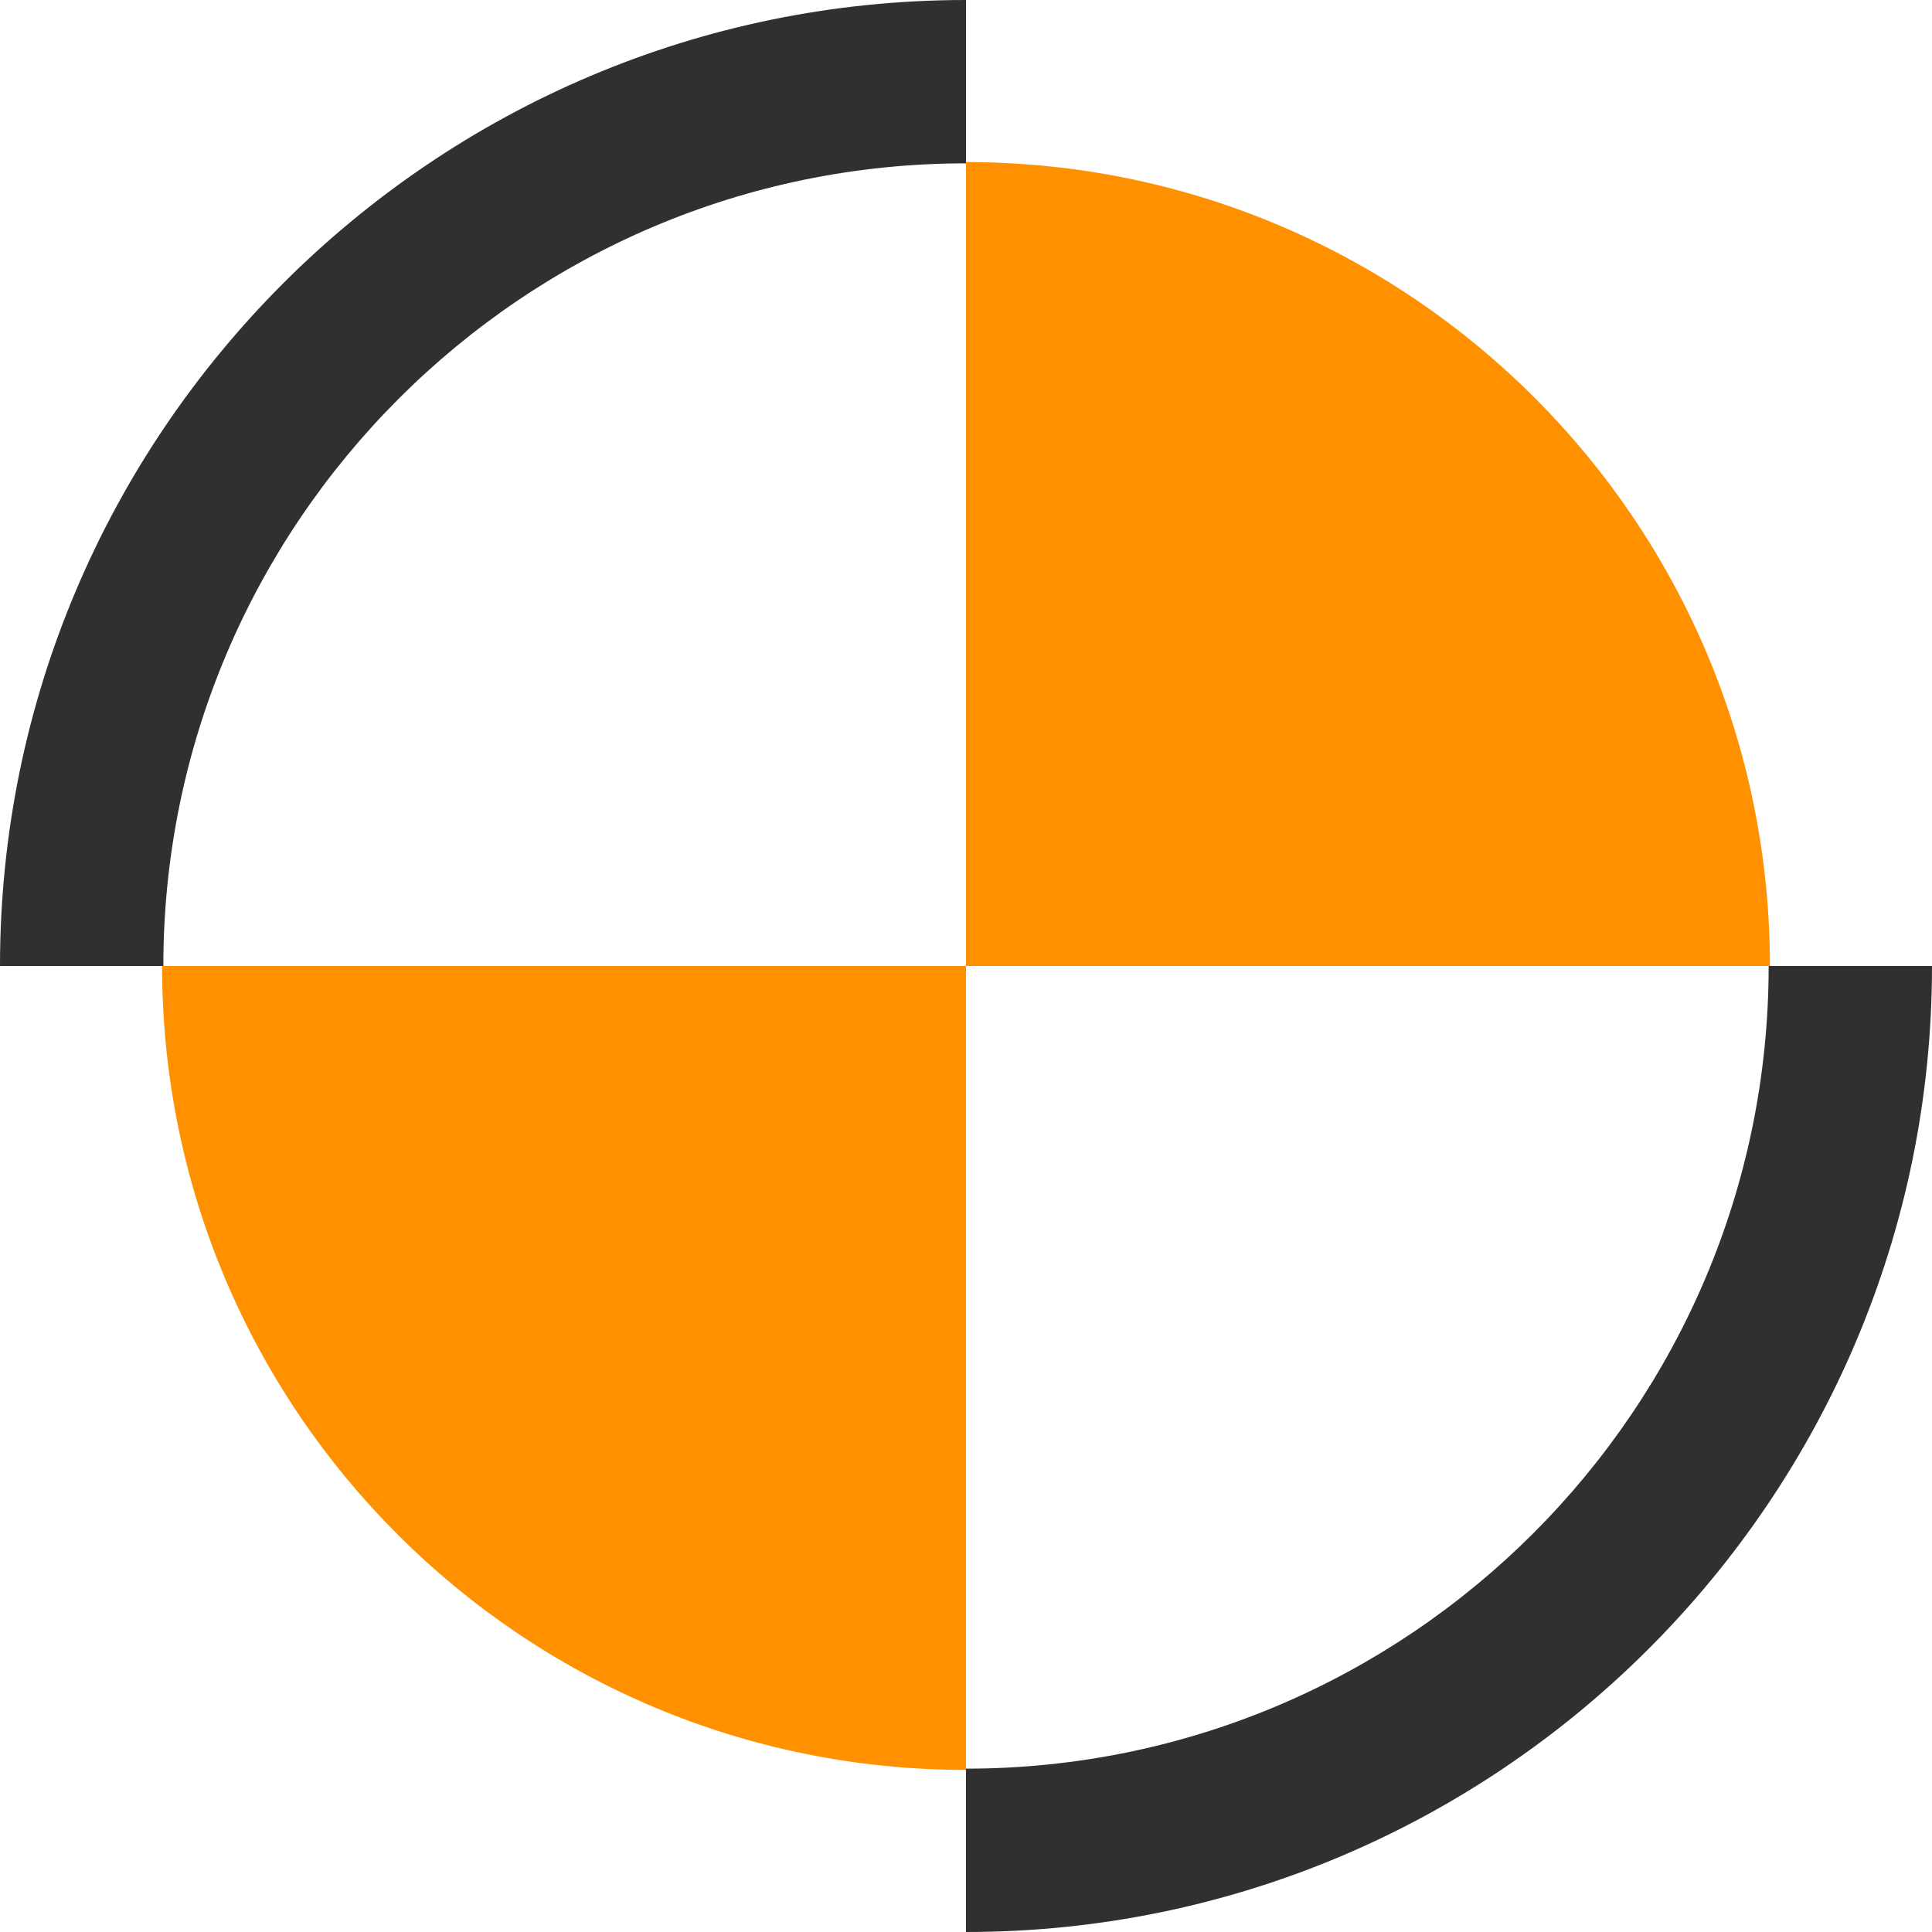
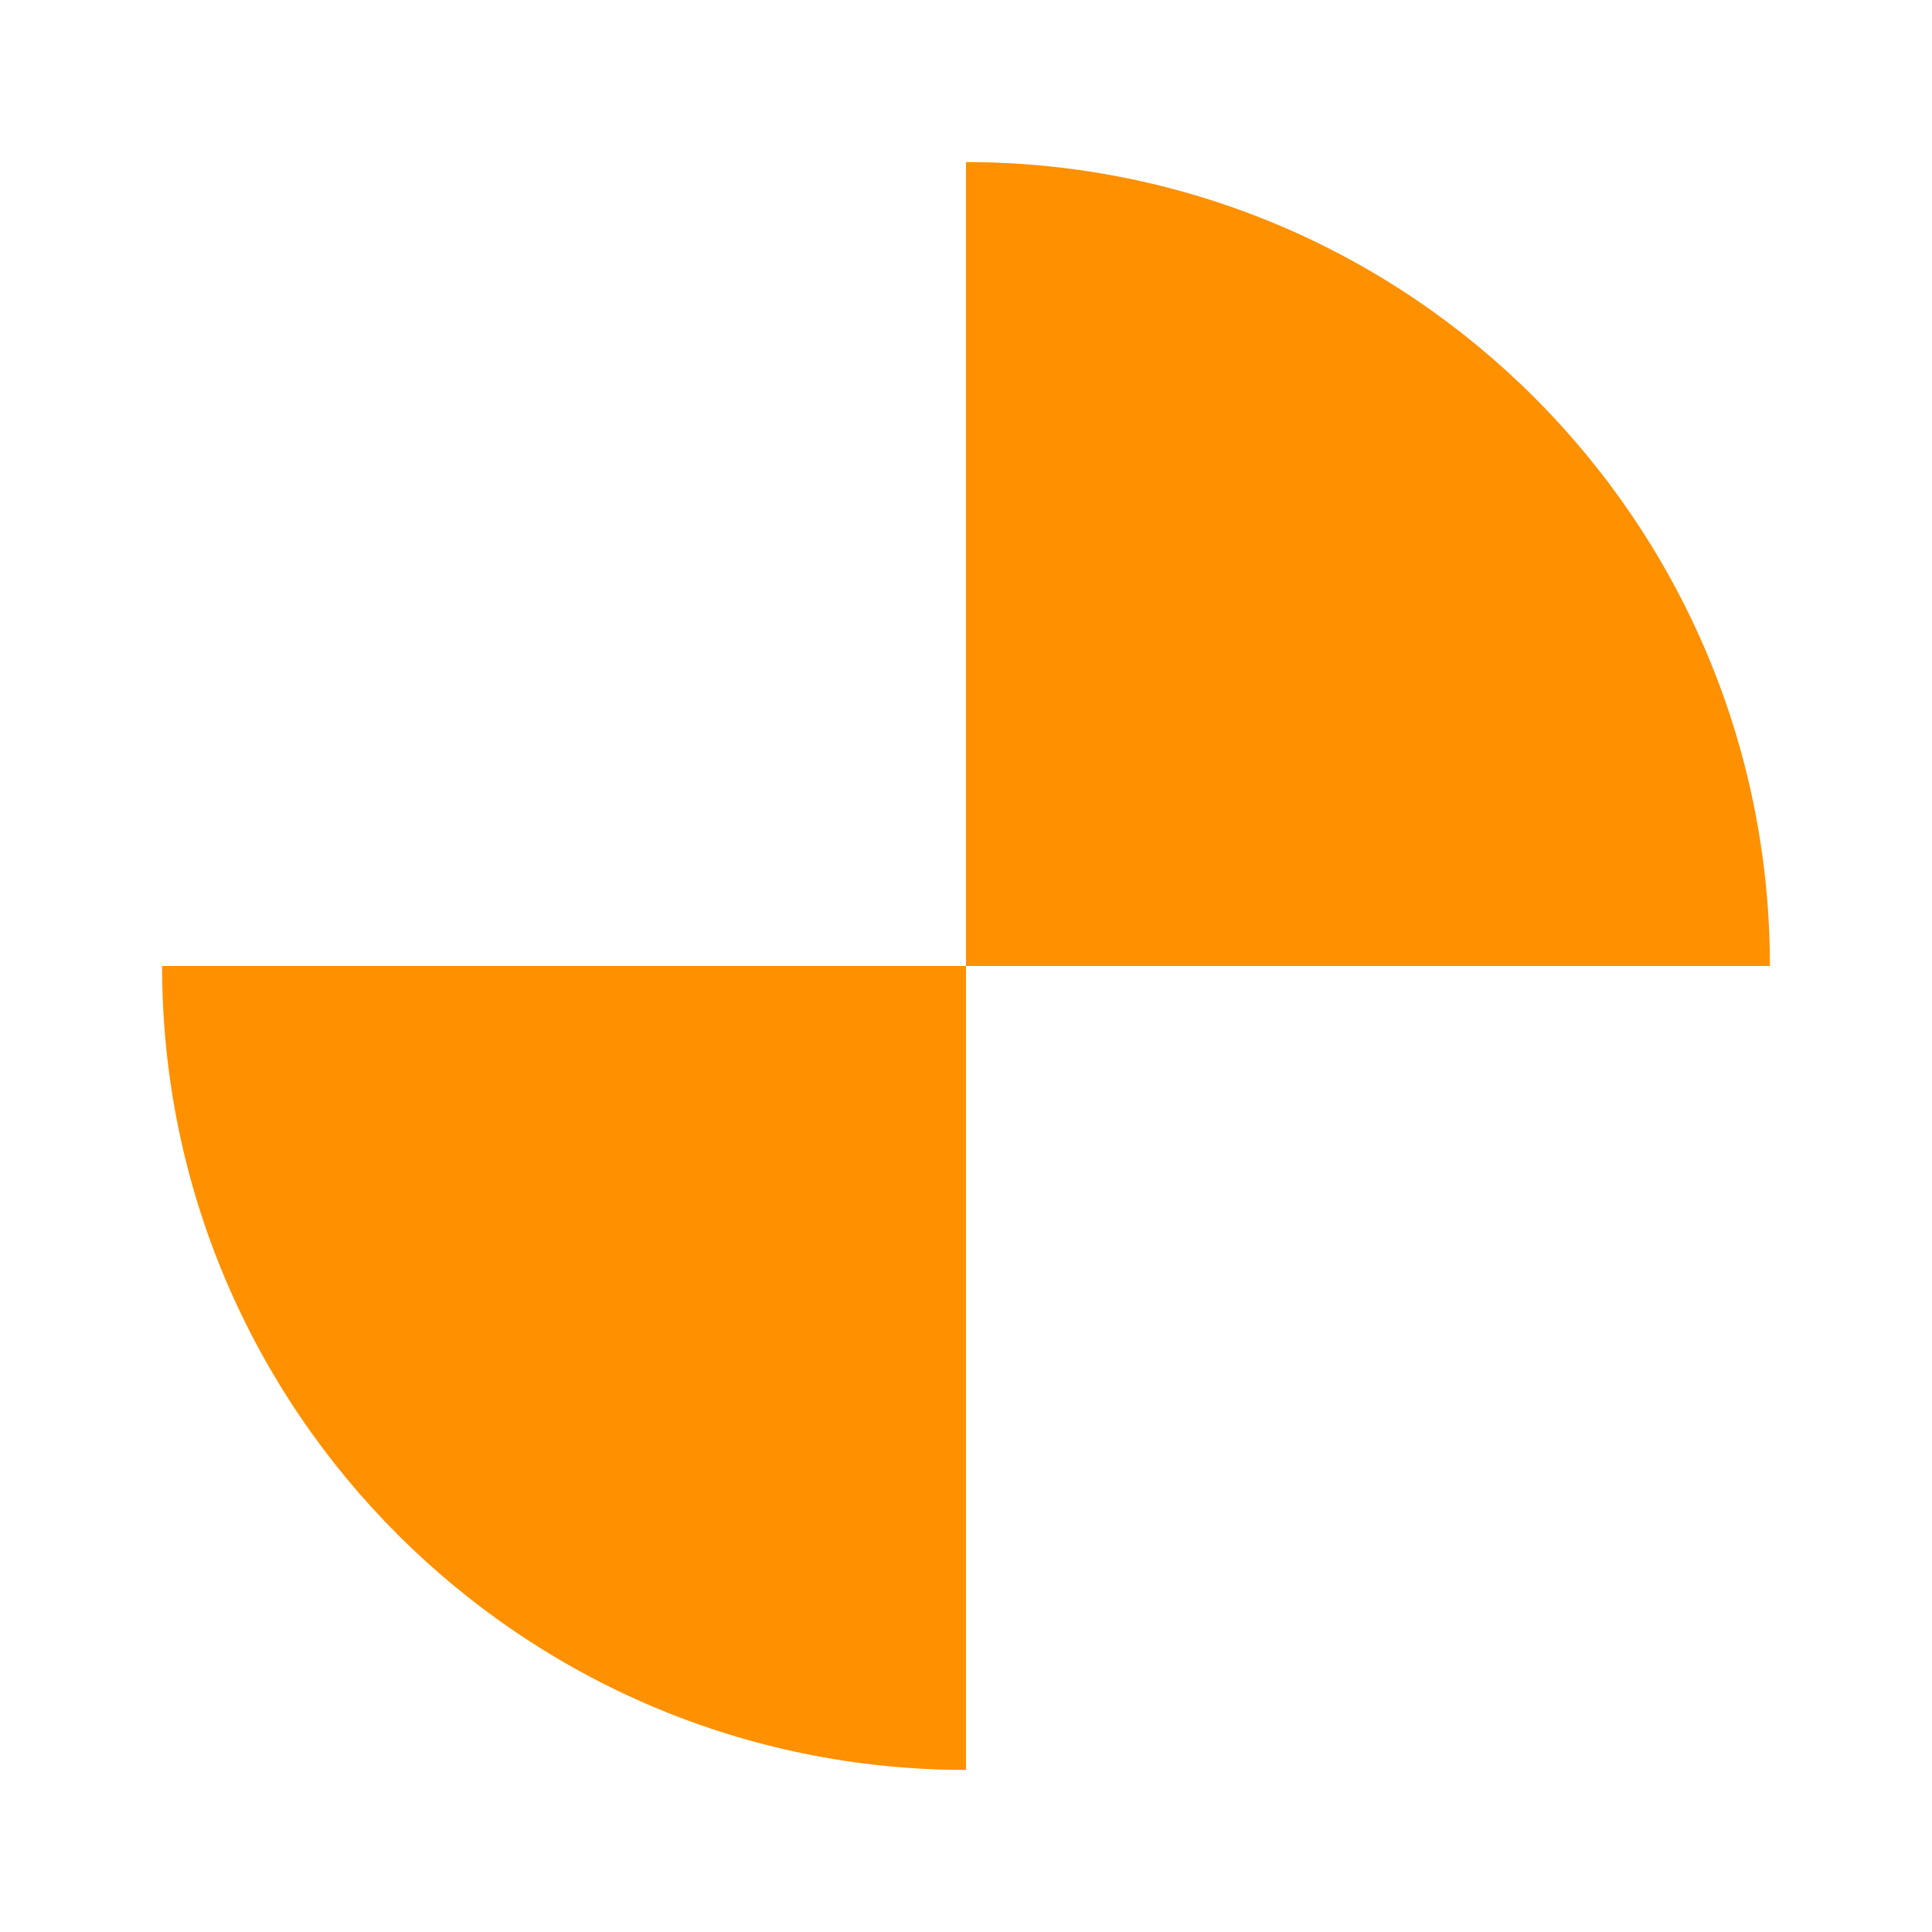
<svg xmlns="http://www.w3.org/2000/svg" id="Layer_2" data-name="Layer 2" viewBox="0 0 750 750">
  <defs>
    <style>
      .cls-1 {
        fill: #ff9000;
      }

      .cls-1, .cls-2 {
        stroke-width: 0px;
      }

      .cls-2 {
        fill: #303030;
      }
    </style>
  </defs>
  <g id="Layer_1-2" data-name="Layer 1">
    <g>
      <path class="cls-1" d="M687.08,375c0-172.35-139.73-312.08-312.08-312.08v312.08h312.08Z" />
      <path class="cls-1" d="M62.92,375c0,172.35,139.72,312.08,312.08,312.08v-312.08H62.92h0Z" />
-       <path class="cls-2" d="M375,750v-63.41c171.83,0,311.59-139.8,311.59-311.59h63.41c0,206.77-168.23,375-375,375Z" />
-       <path class="cls-2" d="M63.41,375H0C0,168.22,168.22,0,375,0v63.41c-171.83,0-311.59,139.8-311.59,311.59h0Z" />
    </g>
  </g>
</svg>